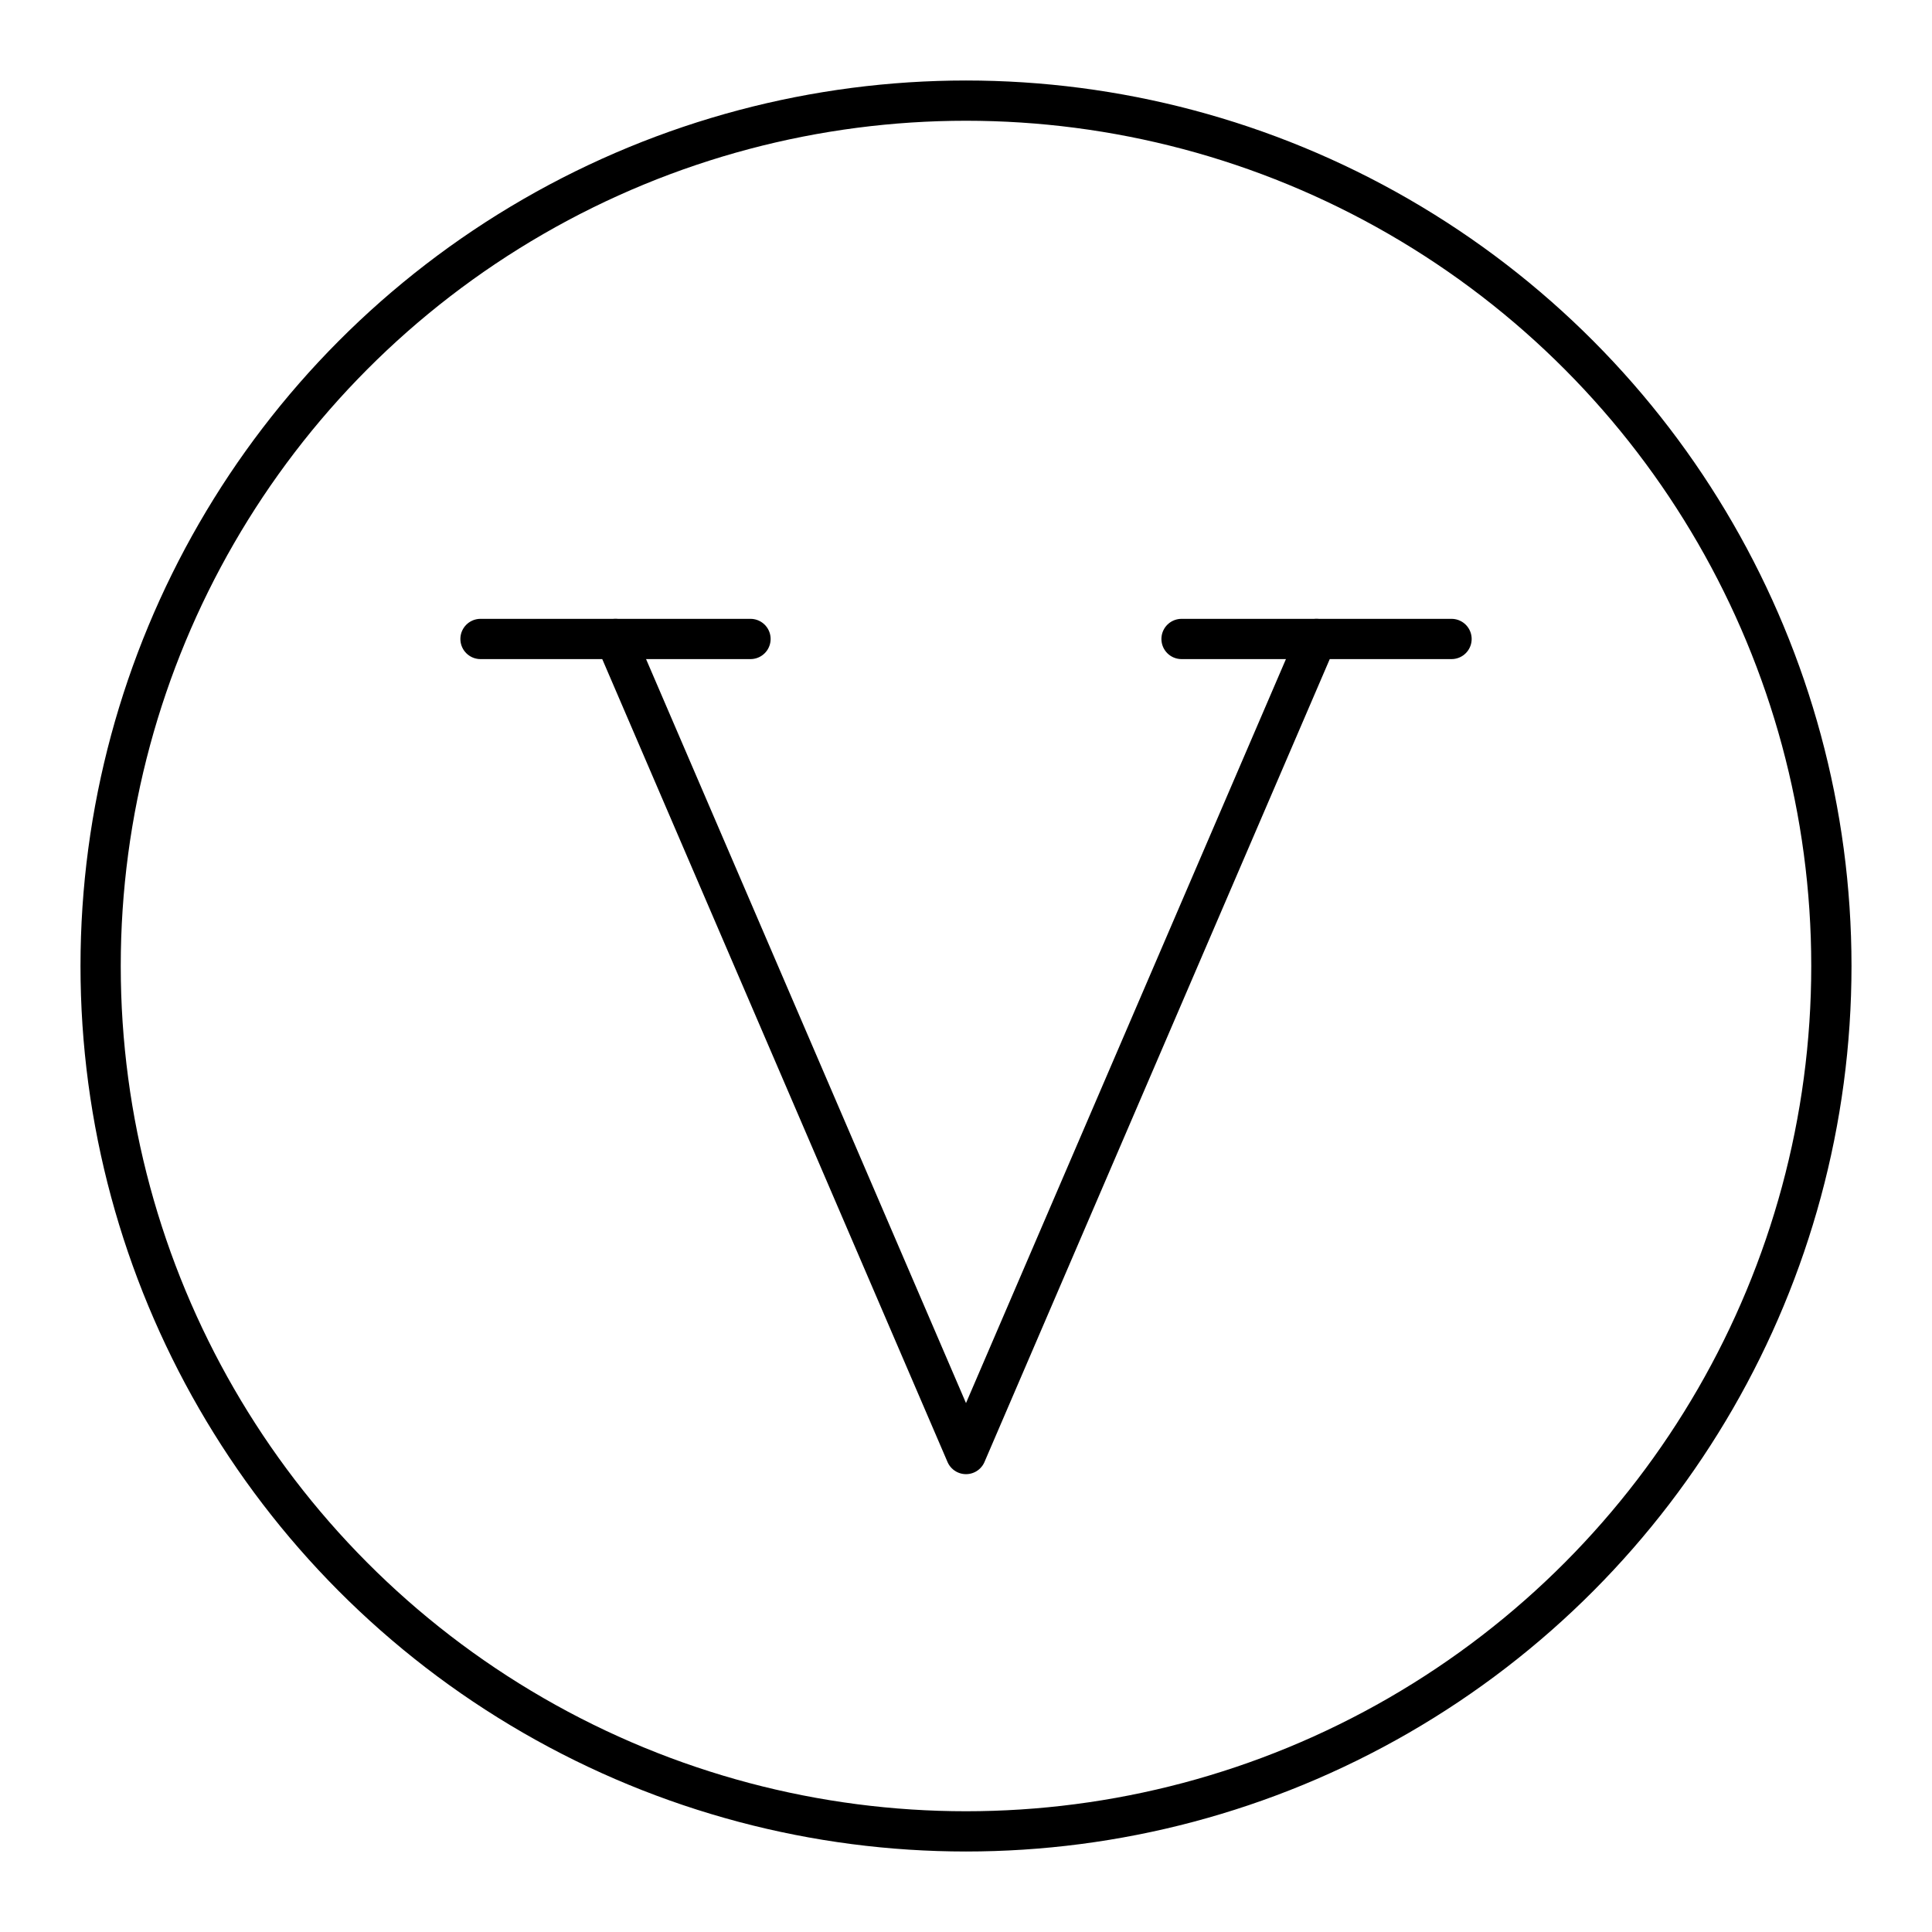
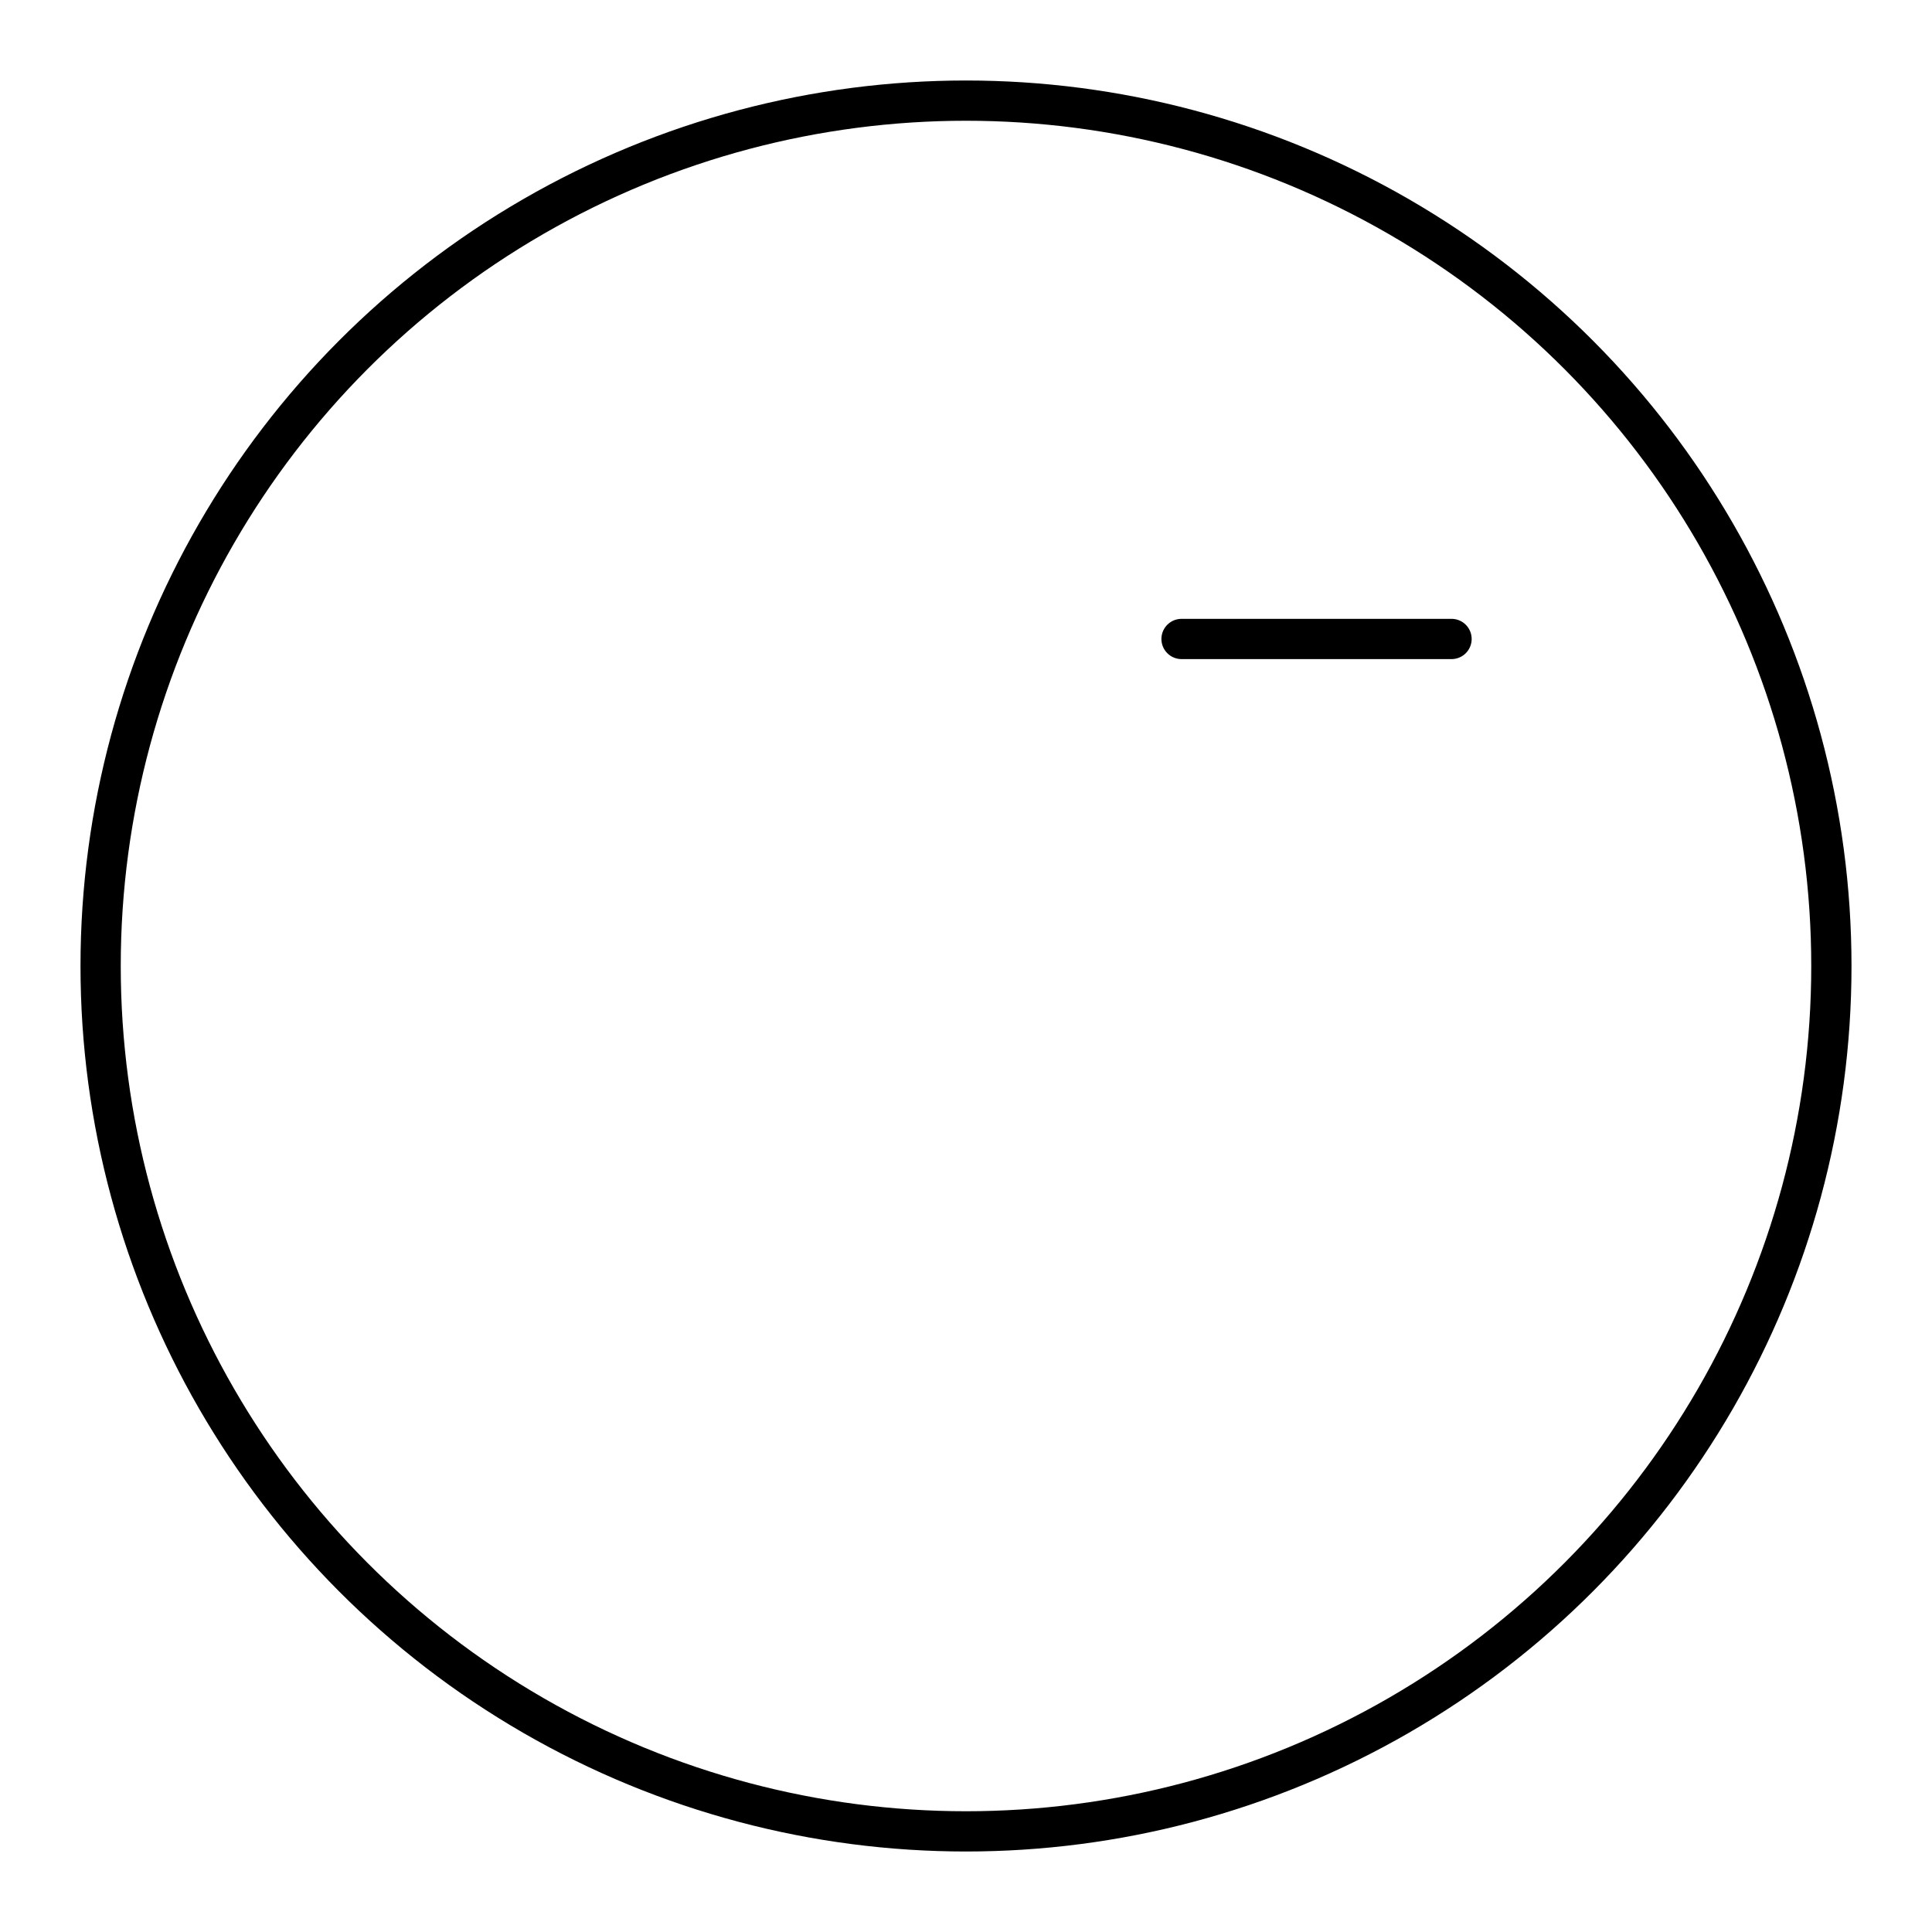
<svg xmlns="http://www.w3.org/2000/svg" id="b" viewBox="0 0 48 48">
  <defs>
    <style>.f{fill:none;stroke:#000;stroke-linecap:round;stroke-linejoin:round;}</style>
  </defs>
  <circle class="f" cx="24" cy="24" r="21.5" />
-   <path class="f" d="M18.646,15.875h-6.708" />
  <path class="f" d="M36.063,15.875h-6.708" />
-   <path class="f" d="M15.292,15.875l8.708,20.25,8.708-20.25" />
</svg>